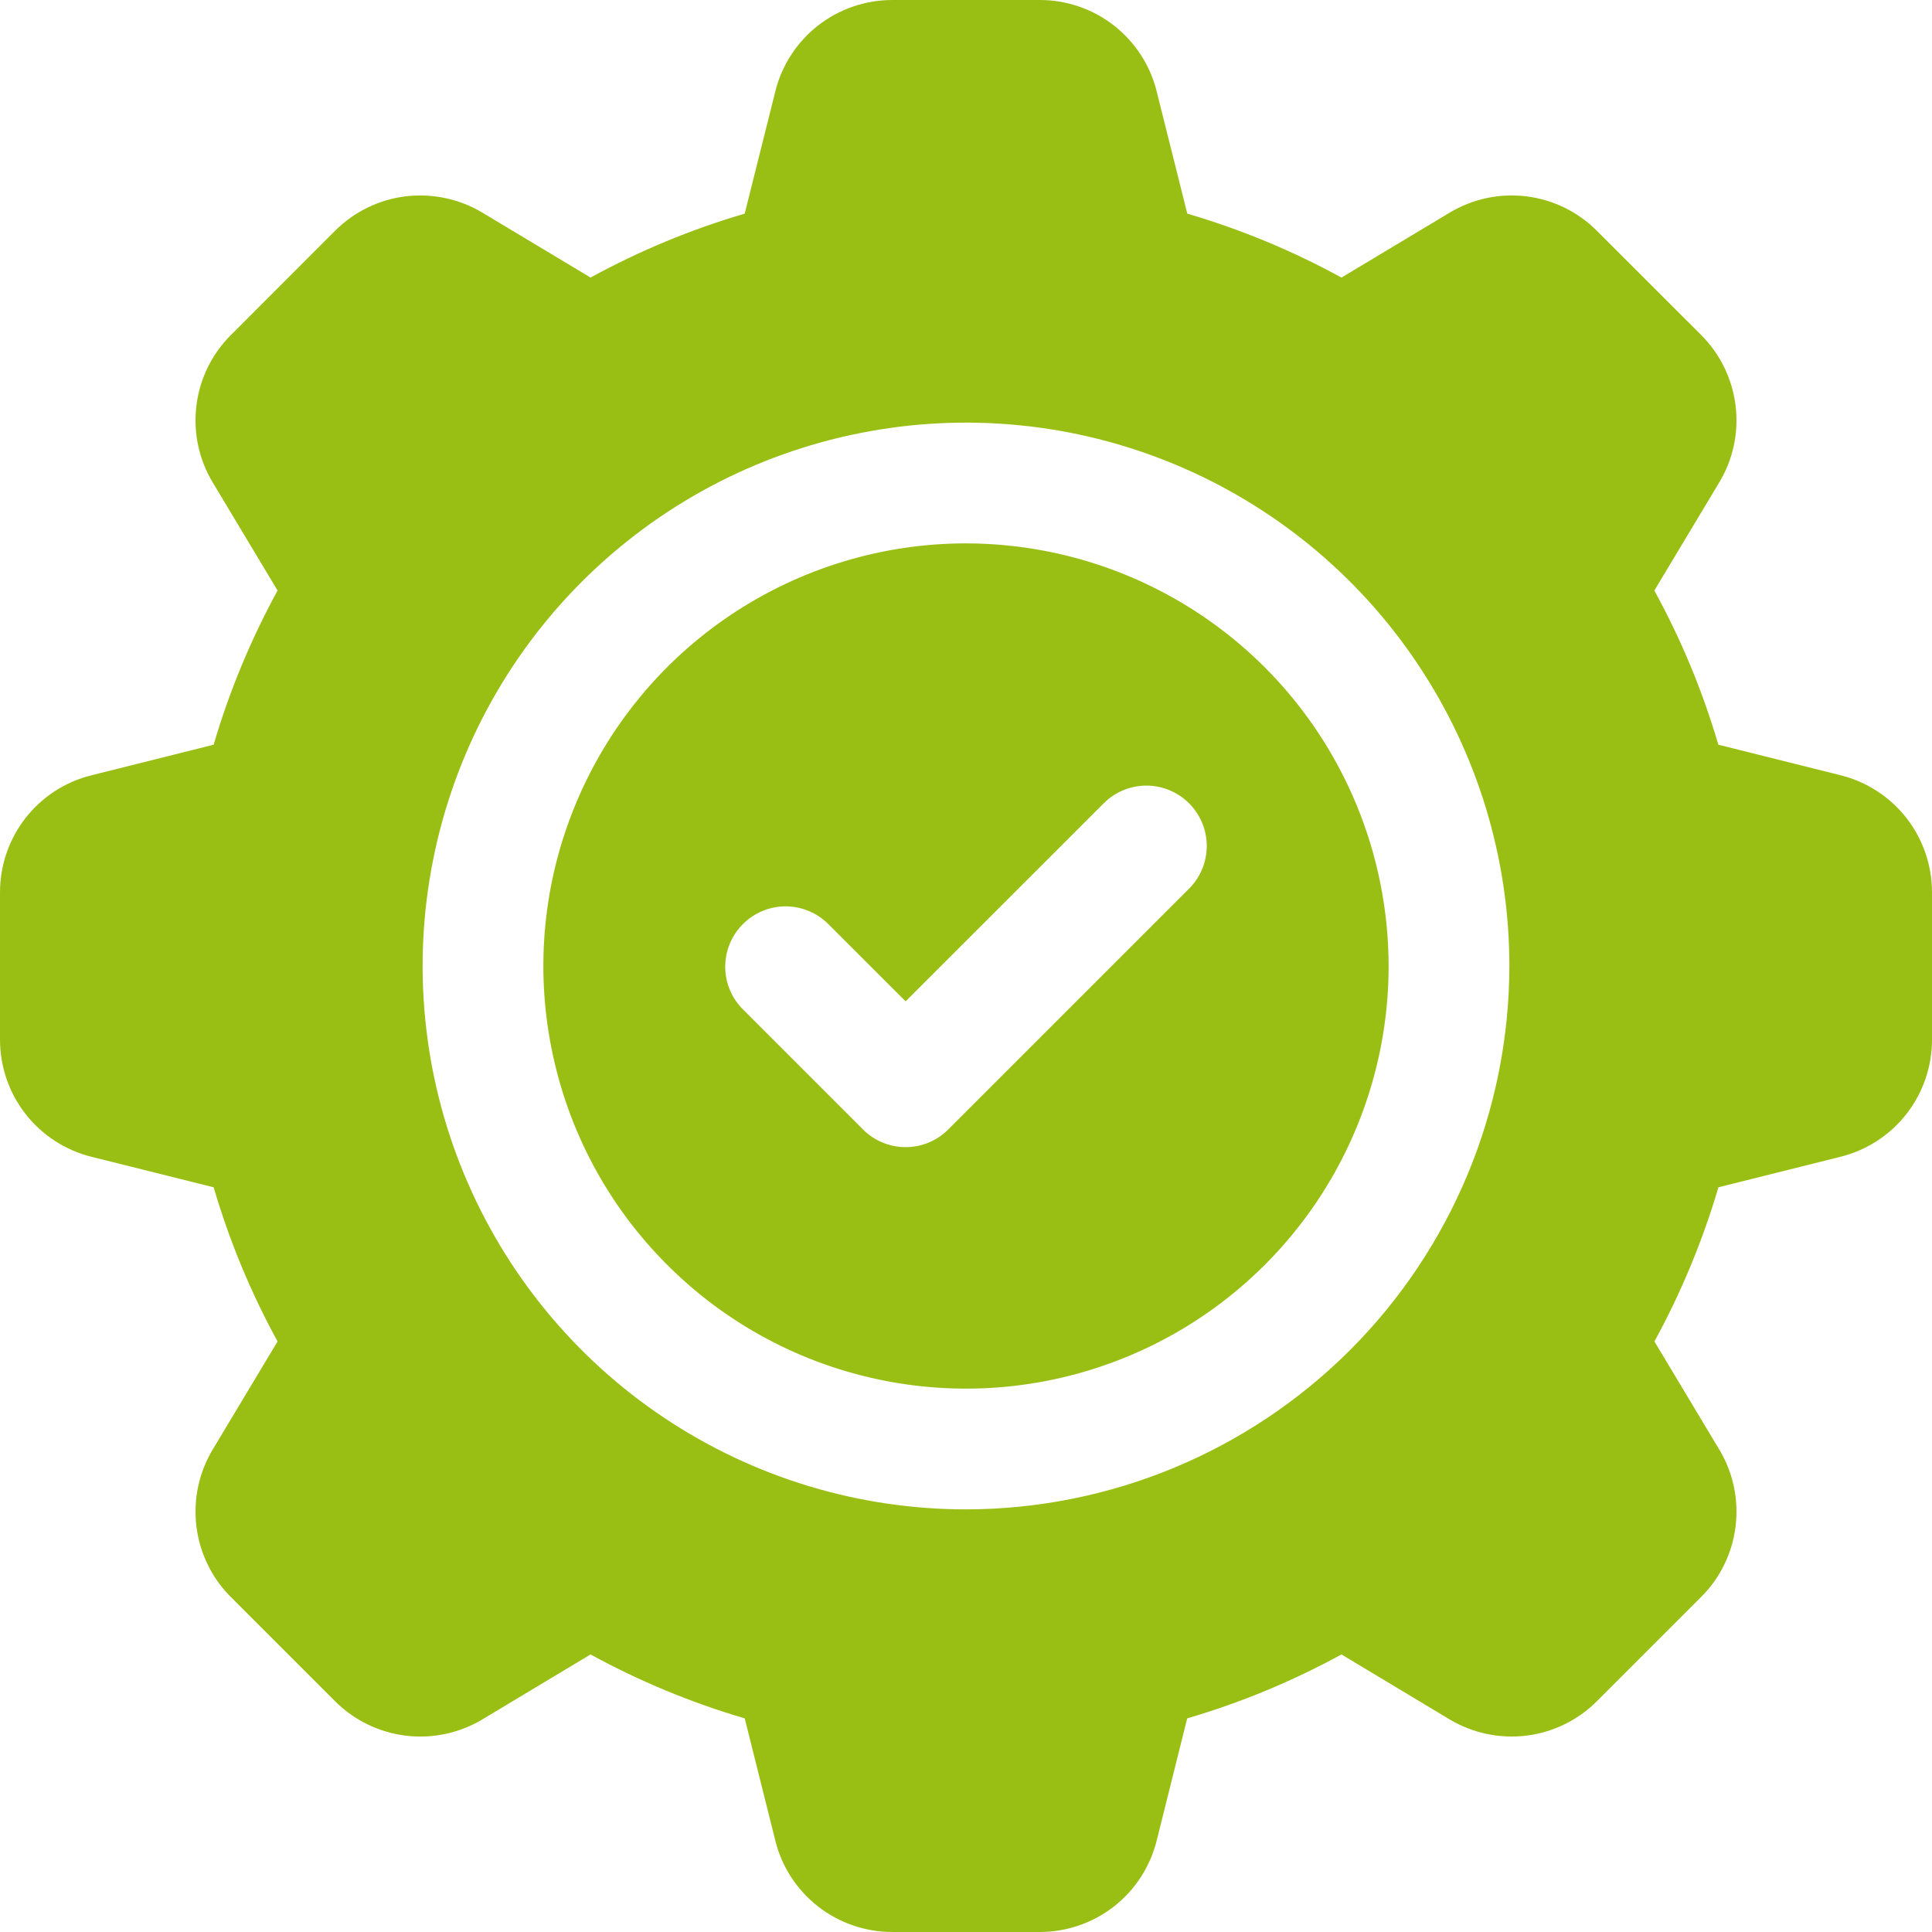
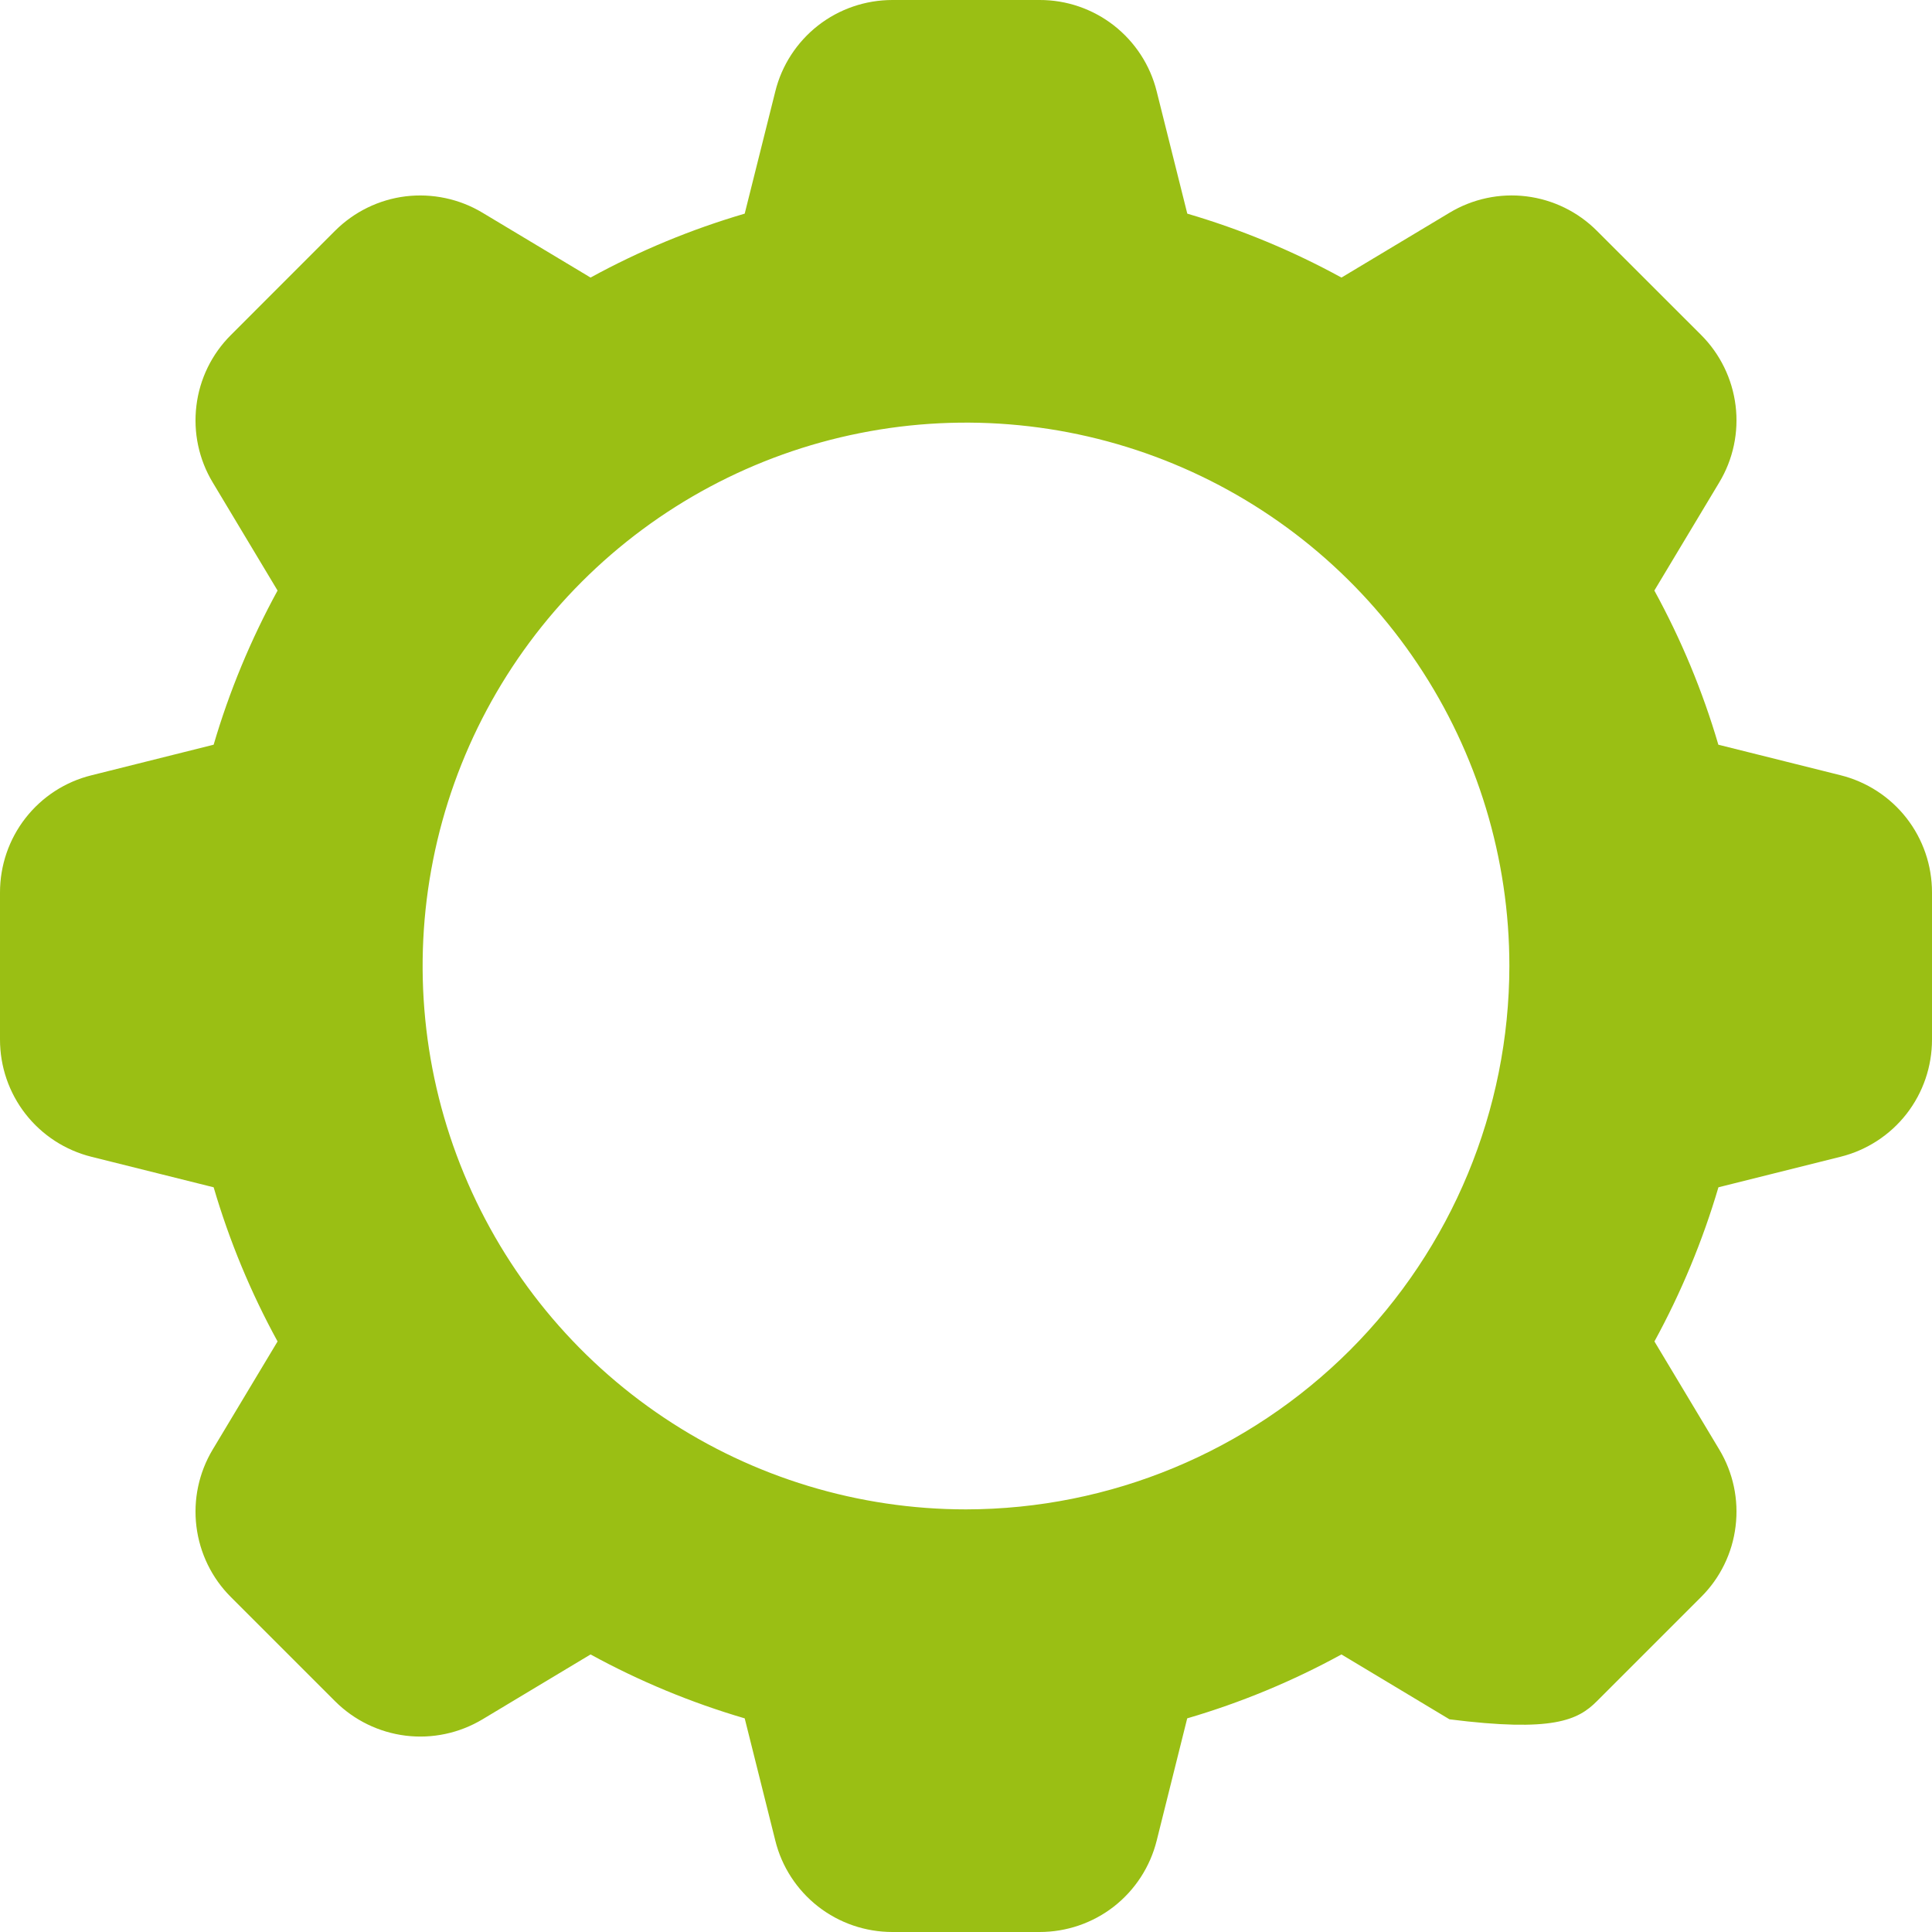
<svg xmlns="http://www.w3.org/2000/svg" width="24" height="24" viewBox="0 0 24 24" fill="none">
  <g clip-path="url(#clip0_19077_5625)">
-     <path d="M12 6.75C10.962 6.75 9.947 7.058 9.083 7.635C8.22 8.212 7.547 9.032 7.15 9.991C6.752 10.95 6.648 12.006 6.851 13.024C7.053 14.043 7.553 14.978 8.288 15.712C9.022 16.447 9.957 16.947 10.976 17.149C11.994 17.352 13.05 17.248 14.009 16.85C14.968 16.453 15.788 15.78 16.365 14.917C16.942 14.053 17.25 13.038 17.25 12C17.248 10.608 16.695 9.274 15.711 8.289C14.726 7.305 13.392 6.752 12 6.75ZM14.78 11.03L11.78 14.03C11.711 14.1 11.628 14.155 11.537 14.193C11.446 14.231 11.348 14.25 11.25 14.25C11.152 14.25 11.054 14.231 10.963 14.193C10.872 14.155 10.789 14.1 10.72 14.03L9.22 12.53C9.083 12.389 9.008 12.199 9.009 12.003C9.011 11.806 9.09 11.618 9.229 11.479C9.368 11.34 9.556 11.261 9.753 11.259C9.949 11.258 10.139 11.333 10.28 11.47L11.25 12.439L13.72 9.97C13.861 9.833 14.051 9.758 14.247 9.759C14.444 9.761 14.632 9.84 14.771 9.979C14.91 10.118 14.989 10.306 14.991 10.503C14.992 10.699 14.917 10.889 14.78 11.03Z" fill="#9ABF14" />
-     <path d="M22.863 9.63L21.346 9.251C21.151 8.586 20.884 7.944 20.551 7.336L21.357 5.993C21.53 5.706 21.601 5.37 21.56 5.038C21.519 4.706 21.368 4.397 21.132 4.161L19.838 2.868C19.602 2.631 19.293 2.48 18.961 2.439C18.629 2.398 18.293 2.47 18.006 2.643L16.664 3.448C16.056 3.115 15.414 2.849 14.749 2.654L14.369 1.136C14.289 0.811 14.101 0.523 13.838 0.317C13.574 0.111 13.249 -0.001 12.914 1.79159e-06H11.086C10.751 -0 10.426 0.111 10.162 0.317C9.899 0.523 9.711 0.811 9.631 1.136L9.251 2.654C8.586 2.849 7.944 3.115 7.336 3.448L5.993 2.642C5.707 2.47 5.37 2.399 5.038 2.439C4.706 2.48 4.398 2.631 4.161 2.868L2.868 4.162C2.631 4.398 2.48 4.707 2.44 5.039C2.399 5.371 2.47 5.707 2.643 5.994L3.448 7.336C3.116 7.944 2.849 8.586 2.654 9.251L1.136 9.631C0.811 9.711 0.523 9.898 0.317 10.162C0.111 10.426 -0 10.751 1.53906e-06 11.086V12.914C-0 13.249 0.111 13.574 0.317 13.838C0.523 14.102 0.811 14.289 1.136 14.37L2.654 14.749C2.849 15.414 3.115 16.056 3.448 16.664L2.642 18.007C2.47 18.294 2.399 18.63 2.44 18.962C2.481 19.294 2.631 19.603 2.868 19.839L4.162 21.133C4.398 21.369 4.707 21.52 5.039 21.561C5.371 21.602 5.707 21.53 5.994 21.358L7.336 20.552C7.944 20.885 8.586 21.151 9.251 21.346L9.631 22.864C9.711 23.189 9.899 23.477 10.162 23.683C10.426 23.889 10.751 24 11.086 24H12.914C13.249 24 13.574 23.889 13.838 23.683C14.101 23.477 14.288 23.189 14.369 22.864L14.748 21.346C15.414 21.151 16.056 20.885 16.664 20.552L18.006 21.358C18.293 21.53 18.629 21.601 18.961 21.561C19.293 21.52 19.602 21.369 19.838 21.132L21.132 19.838C21.369 19.602 21.52 19.293 21.56 18.961C21.601 18.629 21.53 18.293 21.357 18.006L20.552 16.664C20.884 16.056 21.151 15.414 21.347 14.749L22.863 14.37C23.188 14.289 23.477 14.102 23.683 13.838C23.889 13.574 24 13.249 24 12.914V11.086C24 10.751 23.889 10.426 23.683 10.162C23.477 9.898 23.188 9.711 22.863 9.63ZM12 18.75C10.665 18.75 9.36 18.354 8.25 17.612C7.14 16.871 6.275 15.816 5.764 14.583C5.253 13.35 5.119 11.992 5.38 10.683C5.64 9.374 6.283 8.171 7.227 7.227C8.171 6.283 9.374 5.64 10.683 5.38C11.992 5.119 13.35 5.253 14.583 5.764C15.816 6.275 16.871 7.14 17.612 8.25C18.354 9.36 18.75 10.665 18.75 12C18.748 13.79 18.036 15.505 16.771 16.771C15.505 18.036 13.79 18.748 12 18.75Z" fill="#9ABF14" />
+     <path d="M22.863 9.63L21.346 9.251C21.151 8.586 20.884 7.944 20.551 7.336L21.357 5.993C21.53 5.706 21.601 5.37 21.56 5.038C21.519 4.706 21.368 4.397 21.132 4.161L19.838 2.868C19.602 2.631 19.293 2.48 18.961 2.439C18.629 2.398 18.293 2.47 18.006 2.643L16.664 3.448C16.056 3.115 15.414 2.849 14.749 2.654L14.369 1.136C14.289 0.811 14.101 0.523 13.838 0.317C13.574 0.111 13.249 -0.001 12.914 1.79159e-06H11.086C10.751 -0 10.426 0.111 10.162 0.317C9.899 0.523 9.711 0.811 9.631 1.136L9.251 2.654C8.586 2.849 7.944 3.115 7.336 3.448L5.993 2.642C5.707 2.47 5.37 2.399 5.038 2.439C4.706 2.48 4.398 2.631 4.161 2.868L2.868 4.162C2.631 4.398 2.48 4.707 2.44 5.039C2.399 5.371 2.47 5.707 2.643 5.994L3.448 7.336C3.116 7.944 2.849 8.586 2.654 9.251L1.136 9.631C0.811 9.711 0.523 9.898 0.317 10.162C0.111 10.426 -0 10.751 1.53906e-06 11.086V12.914C-0 13.249 0.111 13.574 0.317 13.838C0.523 14.102 0.811 14.289 1.136 14.37L2.654 14.749C2.849 15.414 3.115 16.056 3.448 16.664L2.642 18.007C2.47 18.294 2.399 18.63 2.44 18.962C2.481 19.294 2.631 19.603 2.868 19.839L4.162 21.133C4.398 21.369 4.707 21.52 5.039 21.561C5.371 21.602 5.707 21.53 5.994 21.358L7.336 20.552C7.944 20.885 8.586 21.151 9.251 21.346L9.631 22.864C9.711 23.189 9.899 23.477 10.162 23.683C10.426 23.889 10.751 24 11.086 24H12.914C13.249 24 13.574 23.889 13.838 23.683C14.101 23.477 14.288 23.189 14.369 22.864L14.748 21.346C15.414 21.151 16.056 20.885 16.664 20.552L18.006 21.358C19.293 21.52 19.602 21.369 19.838 21.132L21.132 19.838C21.369 19.602 21.52 19.293 21.56 18.961C21.601 18.629 21.53 18.293 21.357 18.006L20.552 16.664C20.884 16.056 21.151 15.414 21.347 14.749L22.863 14.37C23.188 14.289 23.477 14.102 23.683 13.838C23.889 13.574 24 13.249 24 12.914V11.086C24 10.751 23.889 10.426 23.683 10.162C23.477 9.898 23.188 9.711 22.863 9.63ZM12 18.75C10.665 18.75 9.36 18.354 8.25 17.612C7.14 16.871 6.275 15.816 5.764 14.583C5.253 13.35 5.119 11.992 5.38 10.683C5.64 9.374 6.283 8.171 7.227 7.227C8.171 6.283 9.374 5.64 10.683 5.38C11.992 5.119 13.35 5.253 14.583 5.764C15.816 6.275 16.871 7.14 17.612 8.25C18.354 9.36 18.75 10.665 18.75 12C18.748 13.79 18.036 15.505 16.771 16.771C15.505 18.036 13.79 18.748 12 18.75Z" fill="#9ABF14" />
  </g>
  <defs>
    <clipPath id="clip0_19077_5625">
      <rect width="24" height="24" fill="white" />
    </clipPath>
  </defs>
</svg>